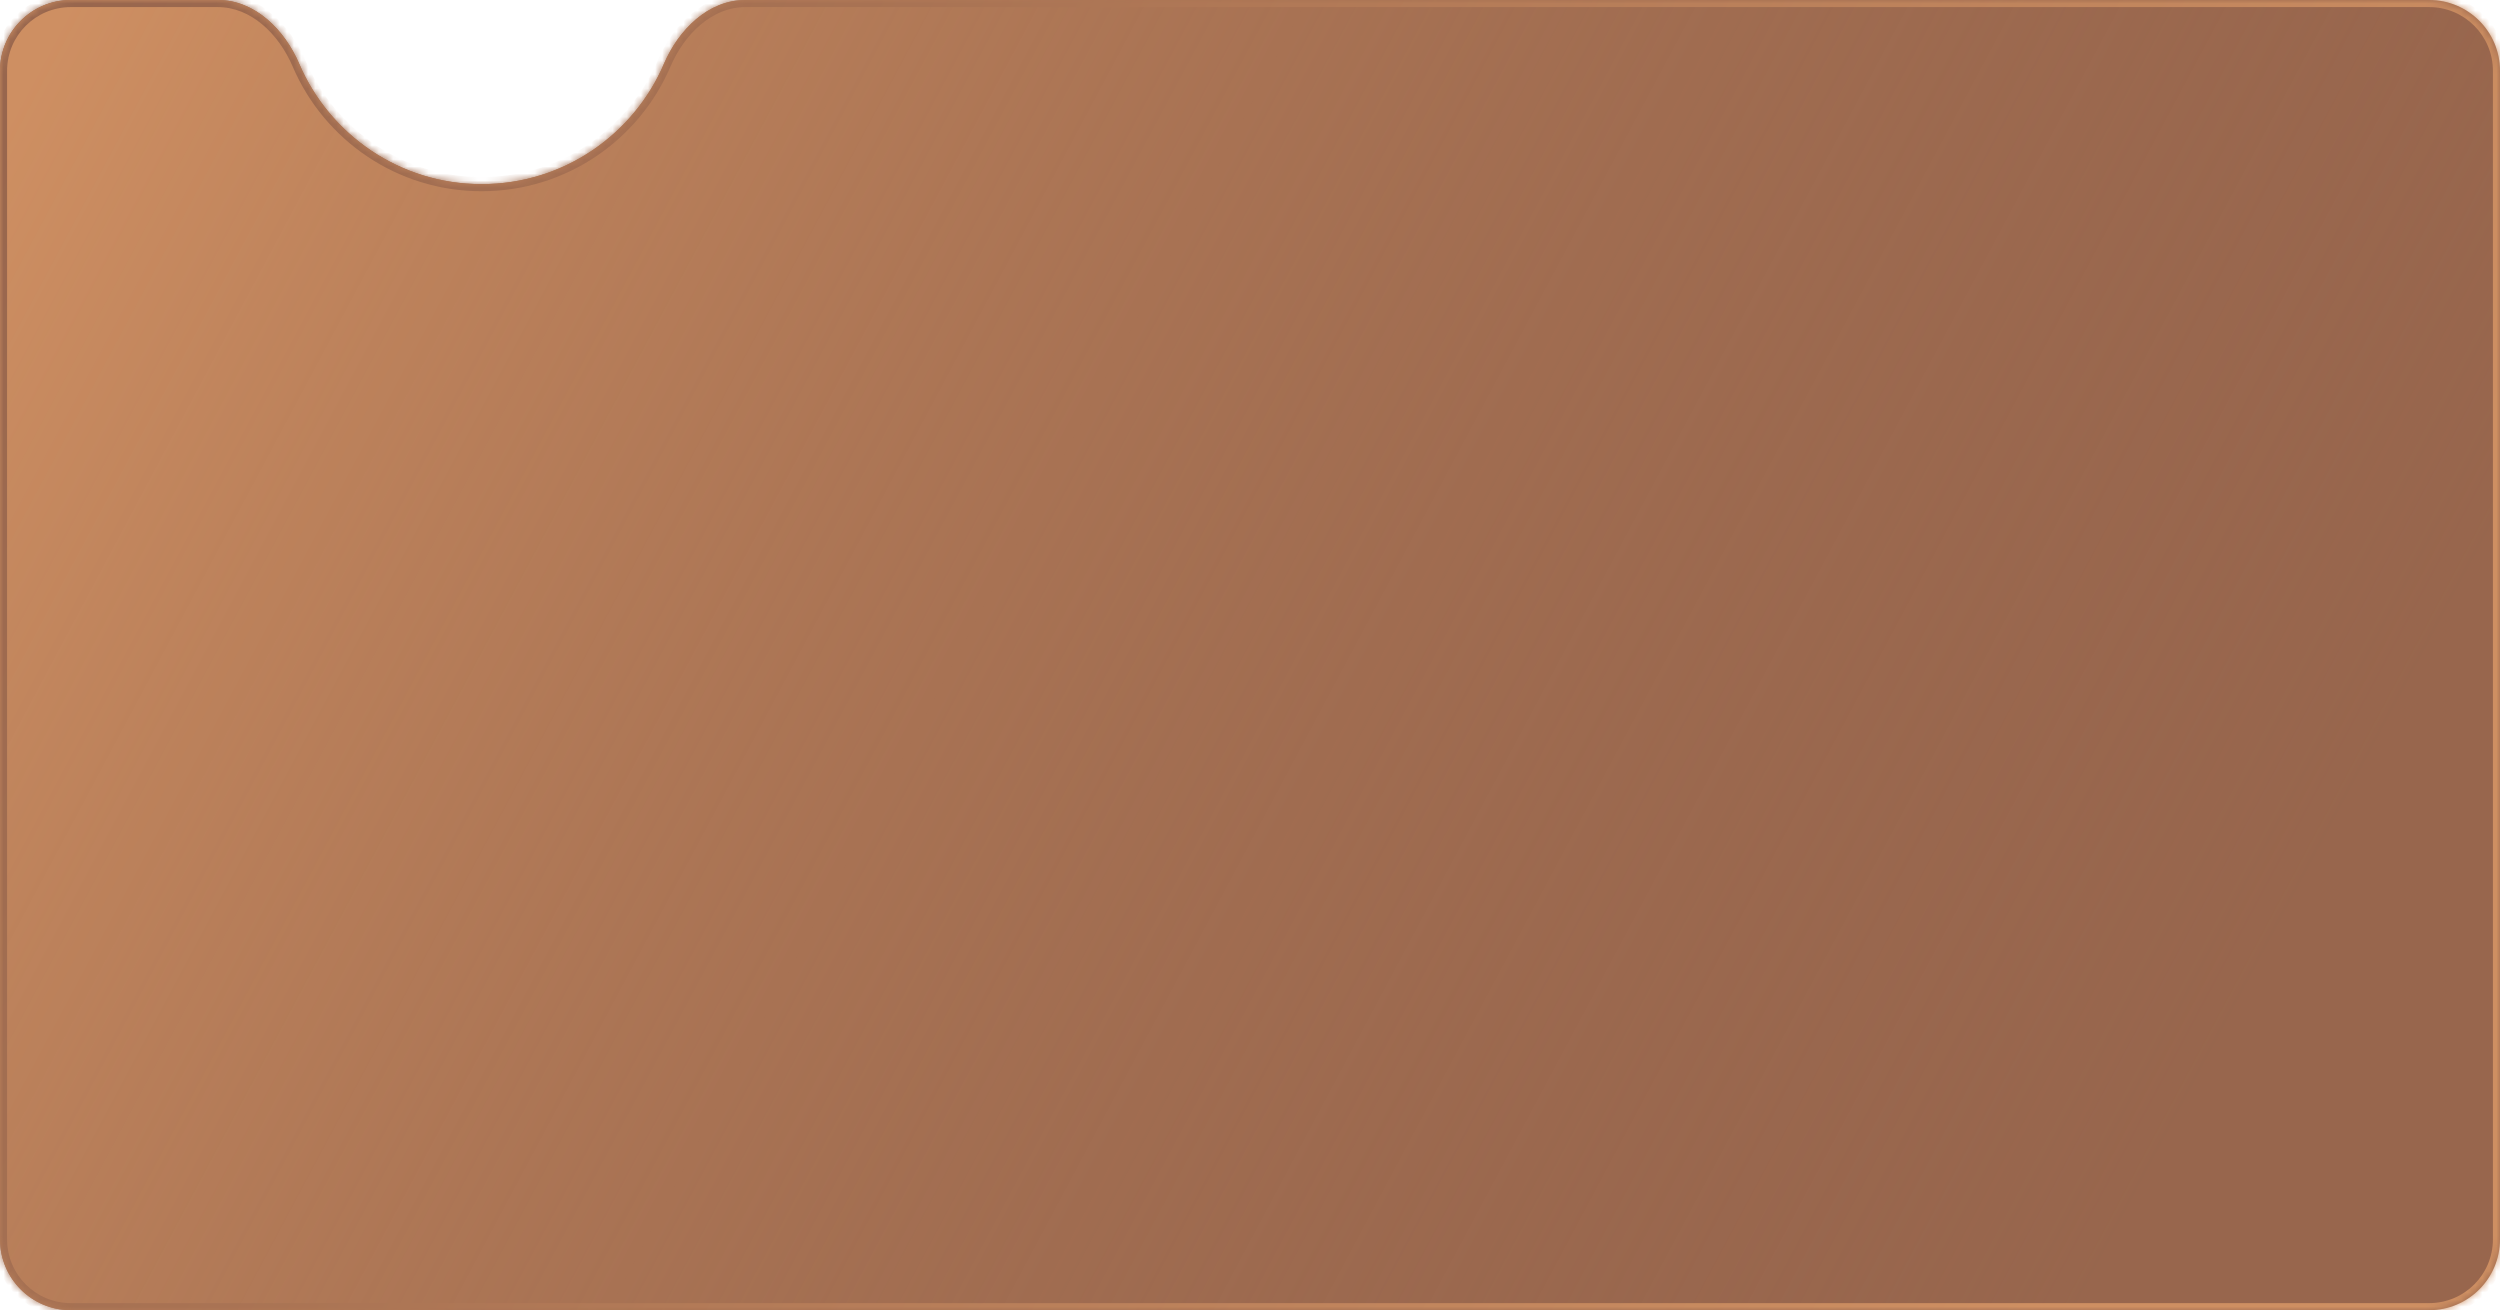
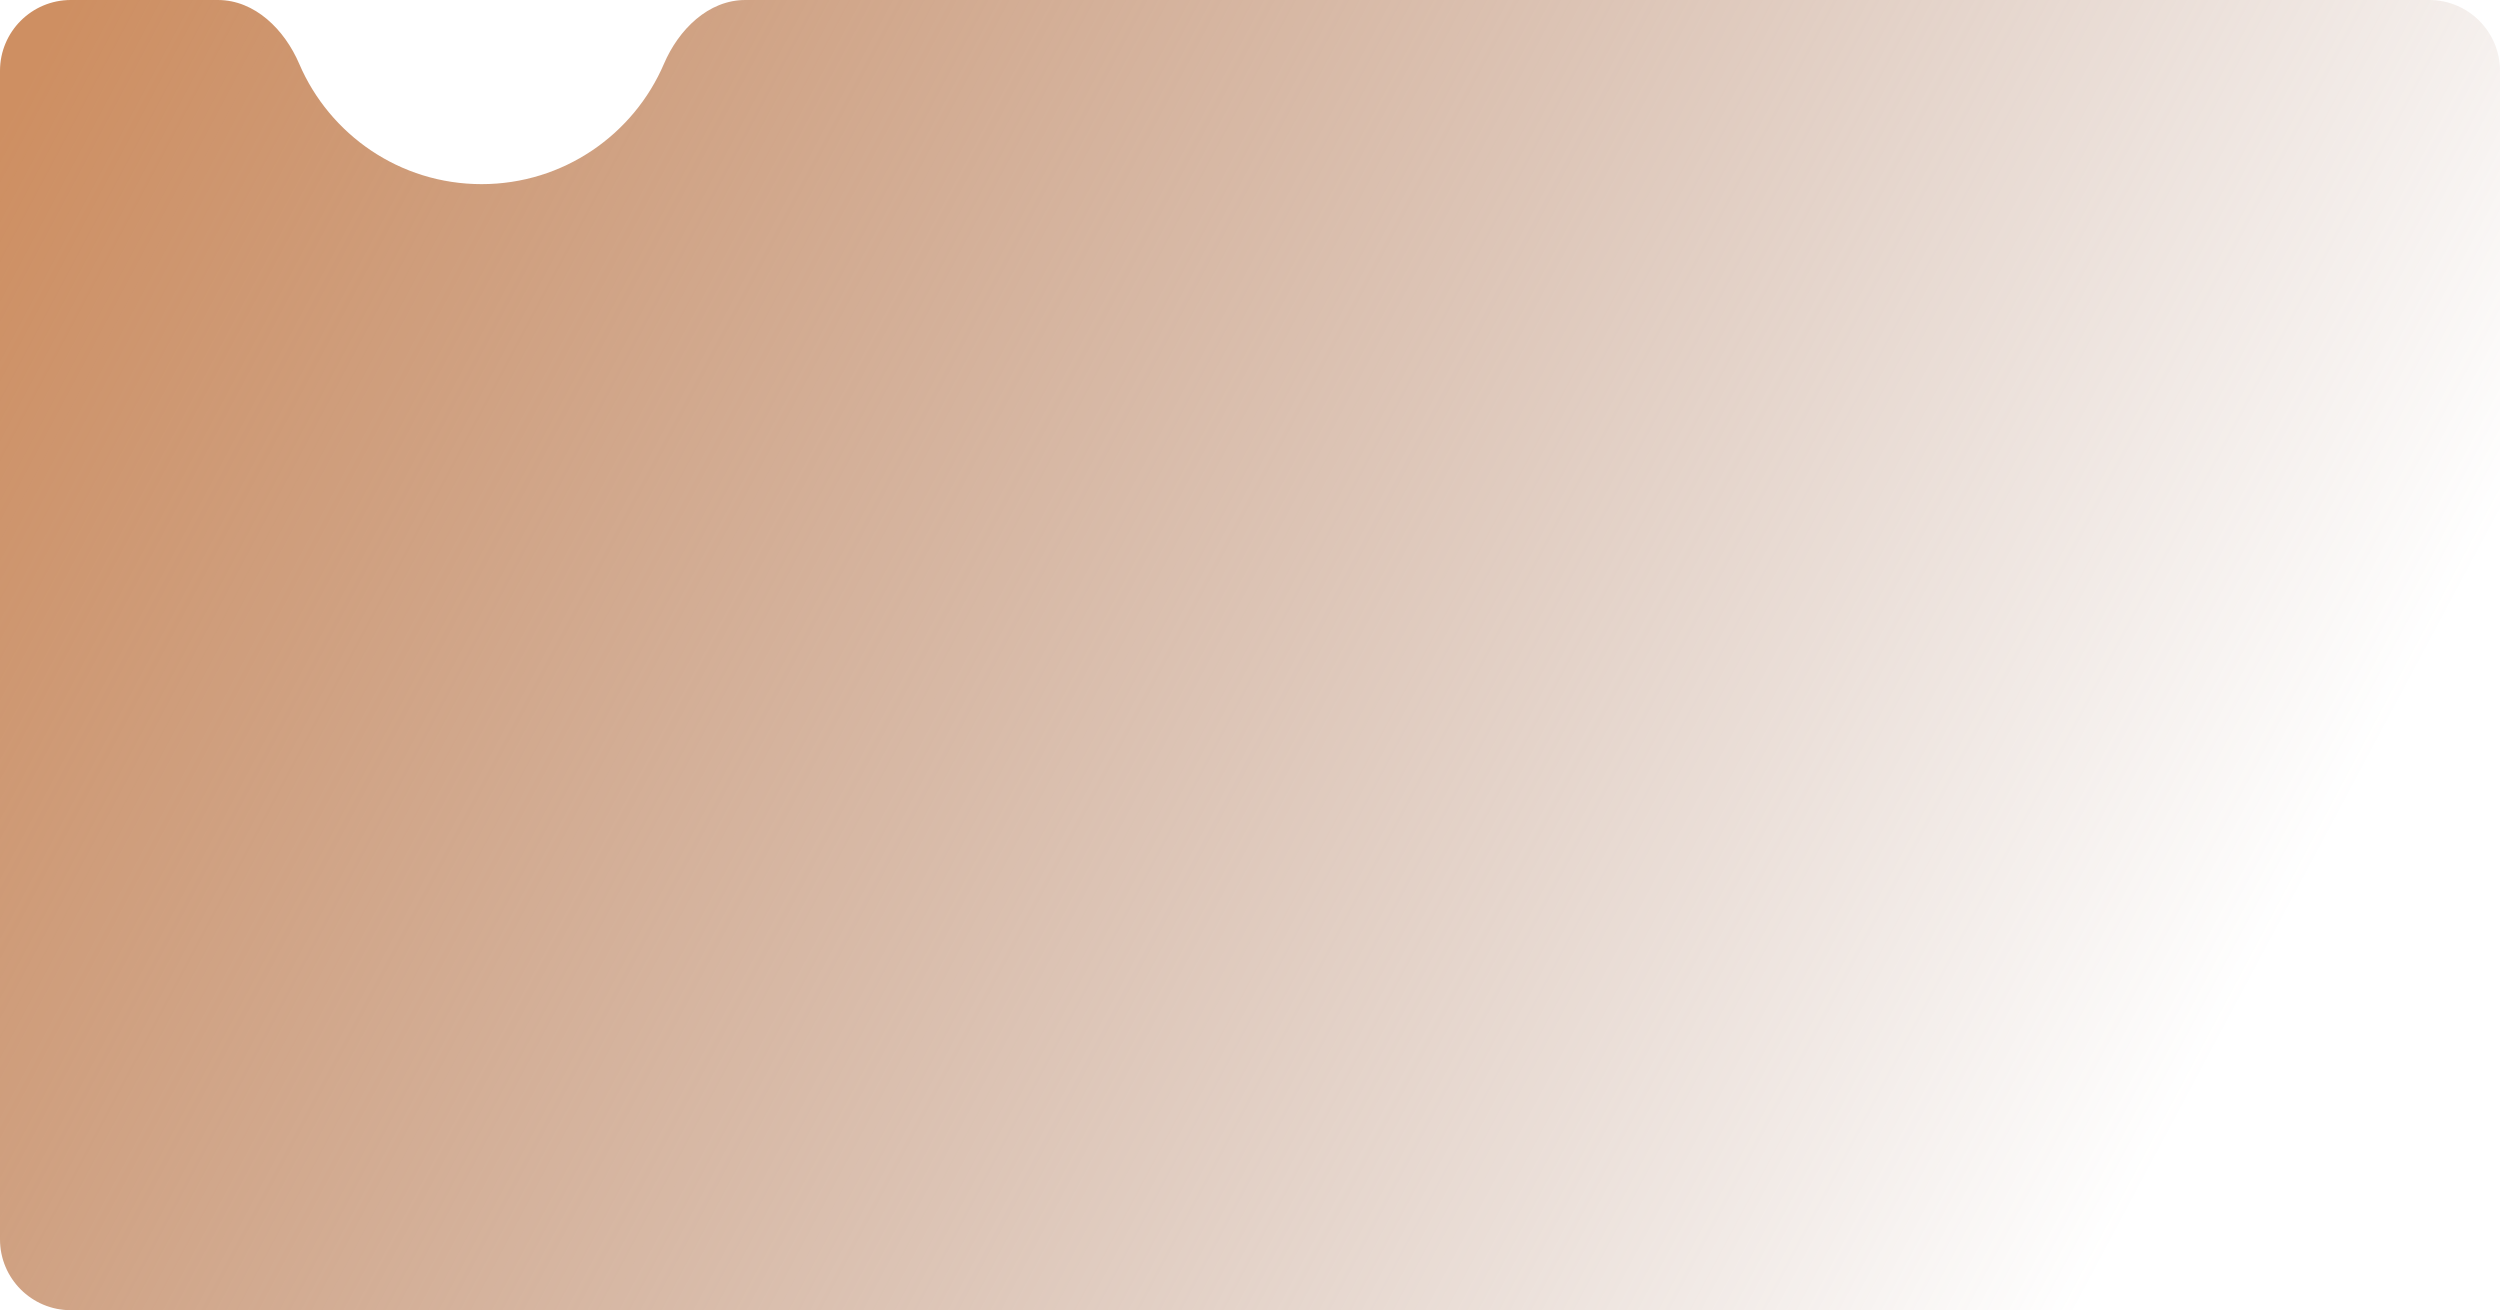
<svg xmlns="http://www.w3.org/2000/svg" width="353" height="185" viewBox="0 0 353 185" fill="none">
  <mask id="path-1-inside-1_56_1537" fill="white">
-     <path d="M343 0C348.523 0 353 4.477 353 10V175C353 180.523 348.523 185 343 185H10C4.477 185 0 180.523 0 175V10C2.73818e-06 4.477 4.477 1.04692e-07 10 0H30.753C36.003 0 40.185 4.191 42.252 9.017C46.53 19.004 56.447 26 68 26C79.552 26 89.47 19.004 93.748 9.017C95.815 4.191 99.997 0 105.247 0H343Z" />
-   </mask>
-   <path d="M343 0C348.523 0 353 4.477 353 10V175C353 180.523 348.523 185 343 185H10C4.477 185 0 180.523 0 175V10C2.73818e-06 4.477 4.477 1.04692e-07 10 0H30.753C36.003 0 40.185 4.191 42.252 9.017C46.53 19.004 56.447 26 68 26C79.552 26 89.47 19.004 93.748 9.017C95.815 4.191 99.997 0 105.247 0H343Z" fill="#98664D" />
+     </mask>
  <path d="M343 0C348.523 0 353 4.477 353 10V175C353 180.523 348.523 185 343 185H10C4.477 185 0 180.523 0 175V10C2.73818e-06 4.477 4.477 1.04692e-07 10 0H30.753C36.003 0 40.185 4.191 42.252 9.017C46.53 19.004 56.447 26 68 26C79.552 26 89.47 19.004 93.748 9.017C95.815 4.191 99.997 0 105.247 0H343Z" fill="url(#paint0_linear_56_1537)" />
  <path d="M353 175H354H353ZM343 185V186V185ZM0 10L-1 10V10H0ZM10 0V-1V0ZM93.748 9.017L92.829 8.623L93.748 9.017ZM343 0V1C347.971 1 352 5.029 352 10H353H354C354 3.925 349.075 -1 343 -1V0ZM353 10H352V175H353H354V10H353ZM353 175H352C352 179.971 347.971 184 343 184V185V186C349.075 186 354 181.075 354 175H353ZM343 185V184H10V185V186H343V185ZM10 185V184C5.029 184 1 179.971 1 175H0H-1C-1 181.075 3.925 186 10 186V185ZM0 175H1V10H0H-1V175H0ZM0 10L1 10C1 5.029 5.029 1 10 1V0V-1C3.925 -1 -1 3.925 -1 10L0 10ZM10 0V1H30.753V0V-1H10V0ZM42.252 9.017L41.333 9.411C45.763 19.752 56.033 27 68 27V26V25C56.862 25 47.297 18.255 43.172 8.623L42.252 9.017ZM68 26V27C79.967 27 90.237 19.752 94.667 9.411L93.748 9.017L92.829 8.623C88.703 18.255 79.138 25 68 25V26ZM105.247 0V1H343V0V-1H105.247V0ZM93.748 9.017L94.667 9.411C96.656 4.766 100.567 1 105.247 1V0V-1C99.427 -1 94.973 3.616 92.829 8.623L93.748 9.017ZM30.753 0V1C35.433 1 39.344 4.766 41.333 9.411L42.252 9.017L43.172 8.623C41.027 3.616 36.573 -1 30.753 -1V0Z" fill="url(#paint1_linear_56_1537)" mask="url(#path-1-inside-1_56_1537)" />
  <defs>
    <linearGradient id="paint0_linear_56_1537" x1="10" y1="2.80614e-05" x2="307.5" y2="158.5" gradientUnits="userSpaceOnUse">
      <stop stop-color="#CE8F62" />
      <stop offset="1" stop-color="#98664D" stop-opacity="0" />
    </linearGradient>
    <linearGradient id="paint1_linear_56_1537" x1="10" y1="2.80614e-05" x2="307.5" y2="158.5" gradientUnits="userSpaceOnUse">
      <stop stop-color="#98664D" />
      <stop offset="0.986" stop-color="#CE8F62" />
    </linearGradient>
  </defs>
</svg>